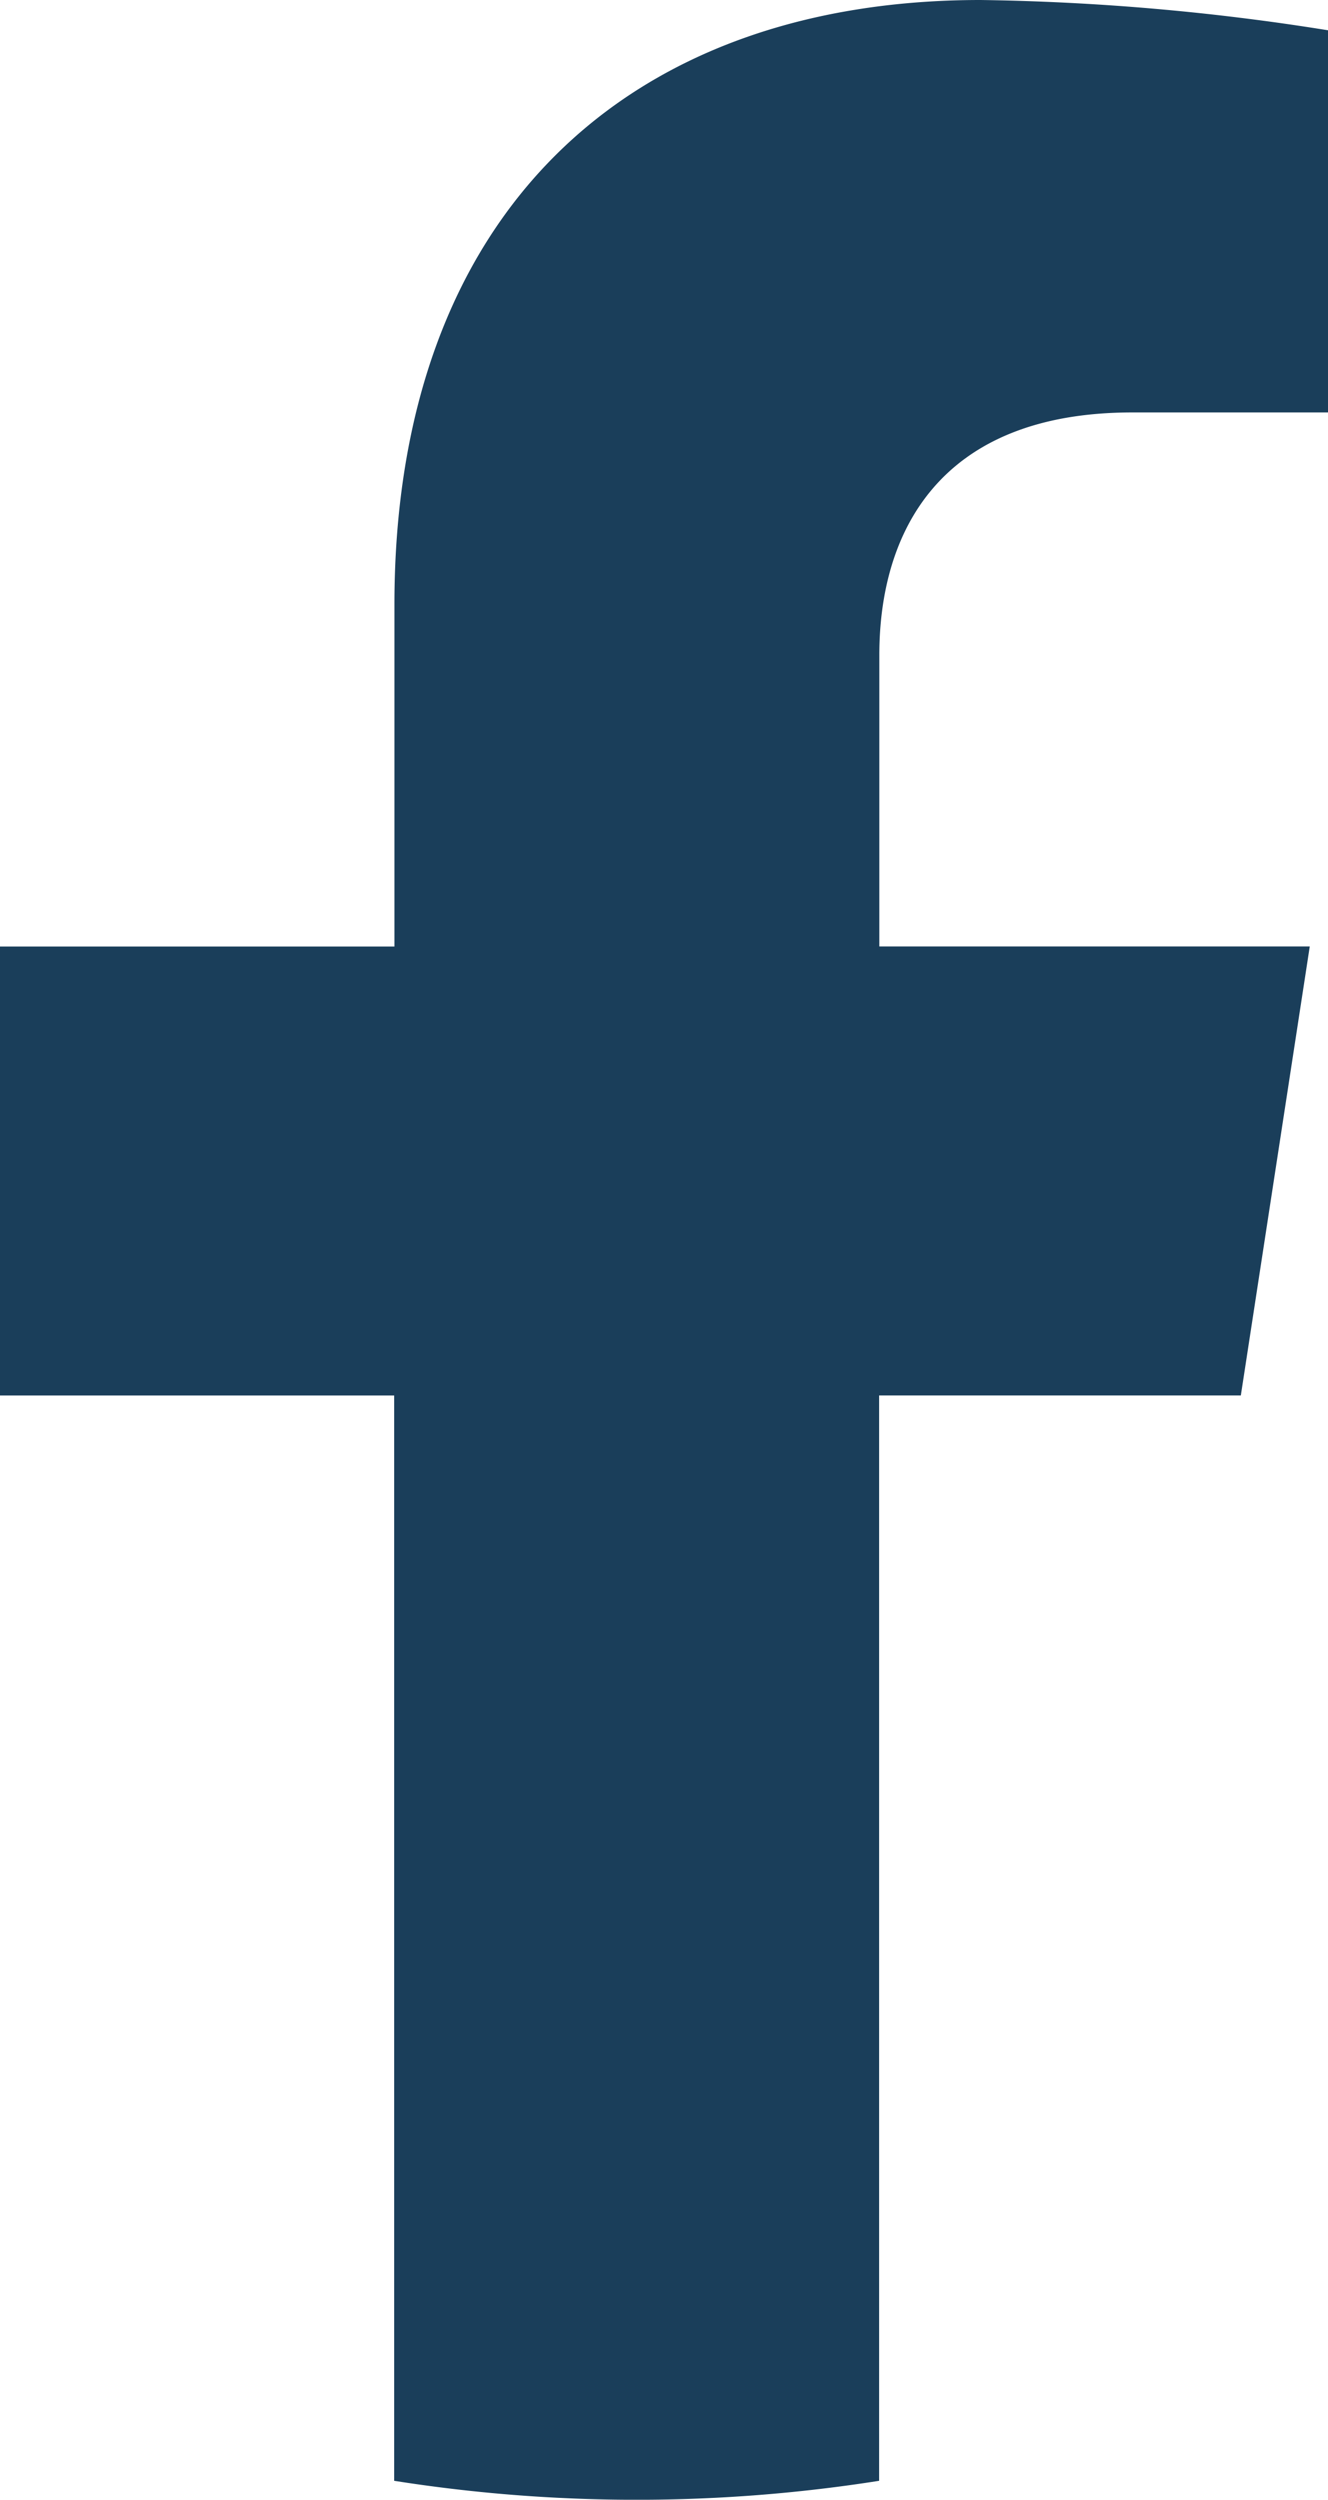
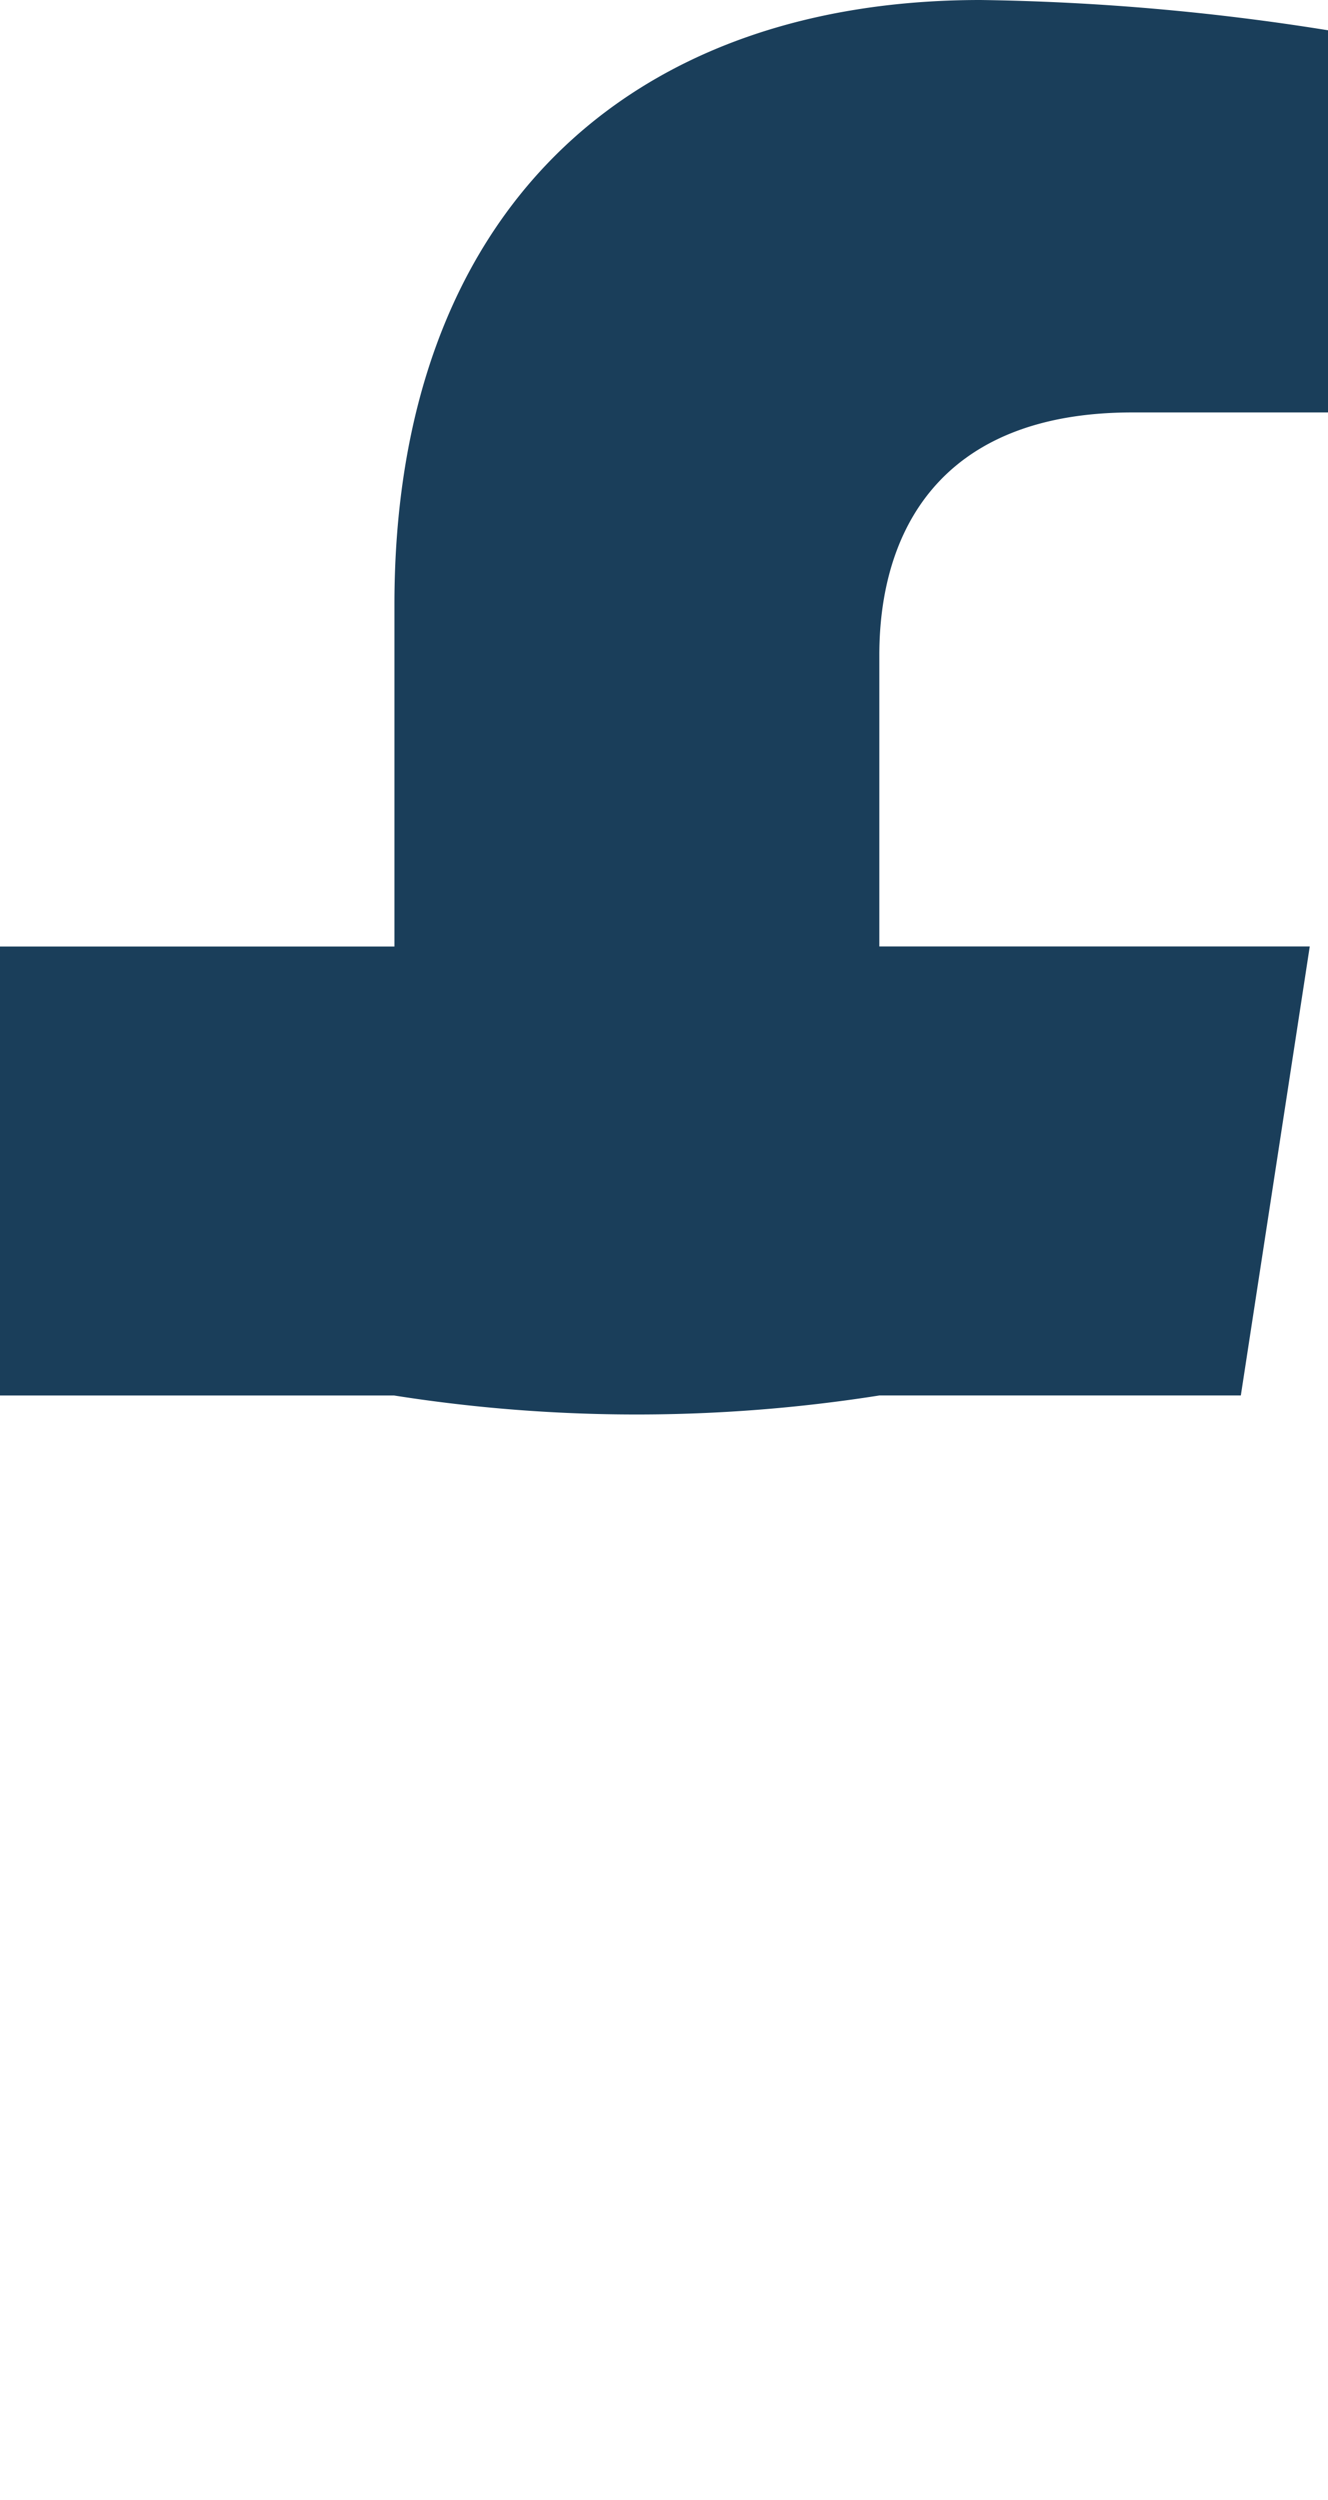
<svg xmlns="http://www.w3.org/2000/svg" id="Group_73" data-name="Group 73" width="25.413" height="47.802" viewBox="0 0 25.413 47.802">
-   <path id="Path_95" data-name="Path 95" d="M1223.745,586.585l1.319-8.586h-8.237v-5.572c0-2.348,1.148-4.64,4.842-4.64h3.744v-7.308a45.765,45.765,0,0,0-6.647-.579c-6.785,0-11.218,4.111-11.218,11.558V578H1200v8.586h7.543v20.754a29.836,29.836,0,0,0,9.28,0V586.585Z" transform="translate(-1200 -559.9)" fill="#1a3e5a" />
+   <path id="Path_95" data-name="Path 95" d="M1223.745,586.585l1.319-8.586h-8.237v-5.572c0-2.348,1.148-4.64,4.842-4.64h3.744v-7.308a45.765,45.765,0,0,0-6.647-.579c-6.785,0-11.218,4.111-11.218,11.558V578H1200v8.586h7.543a29.836,29.836,0,0,0,9.28,0V586.585Z" transform="translate(-1200 -559.9)" fill="#1a3e5a" />
</svg>